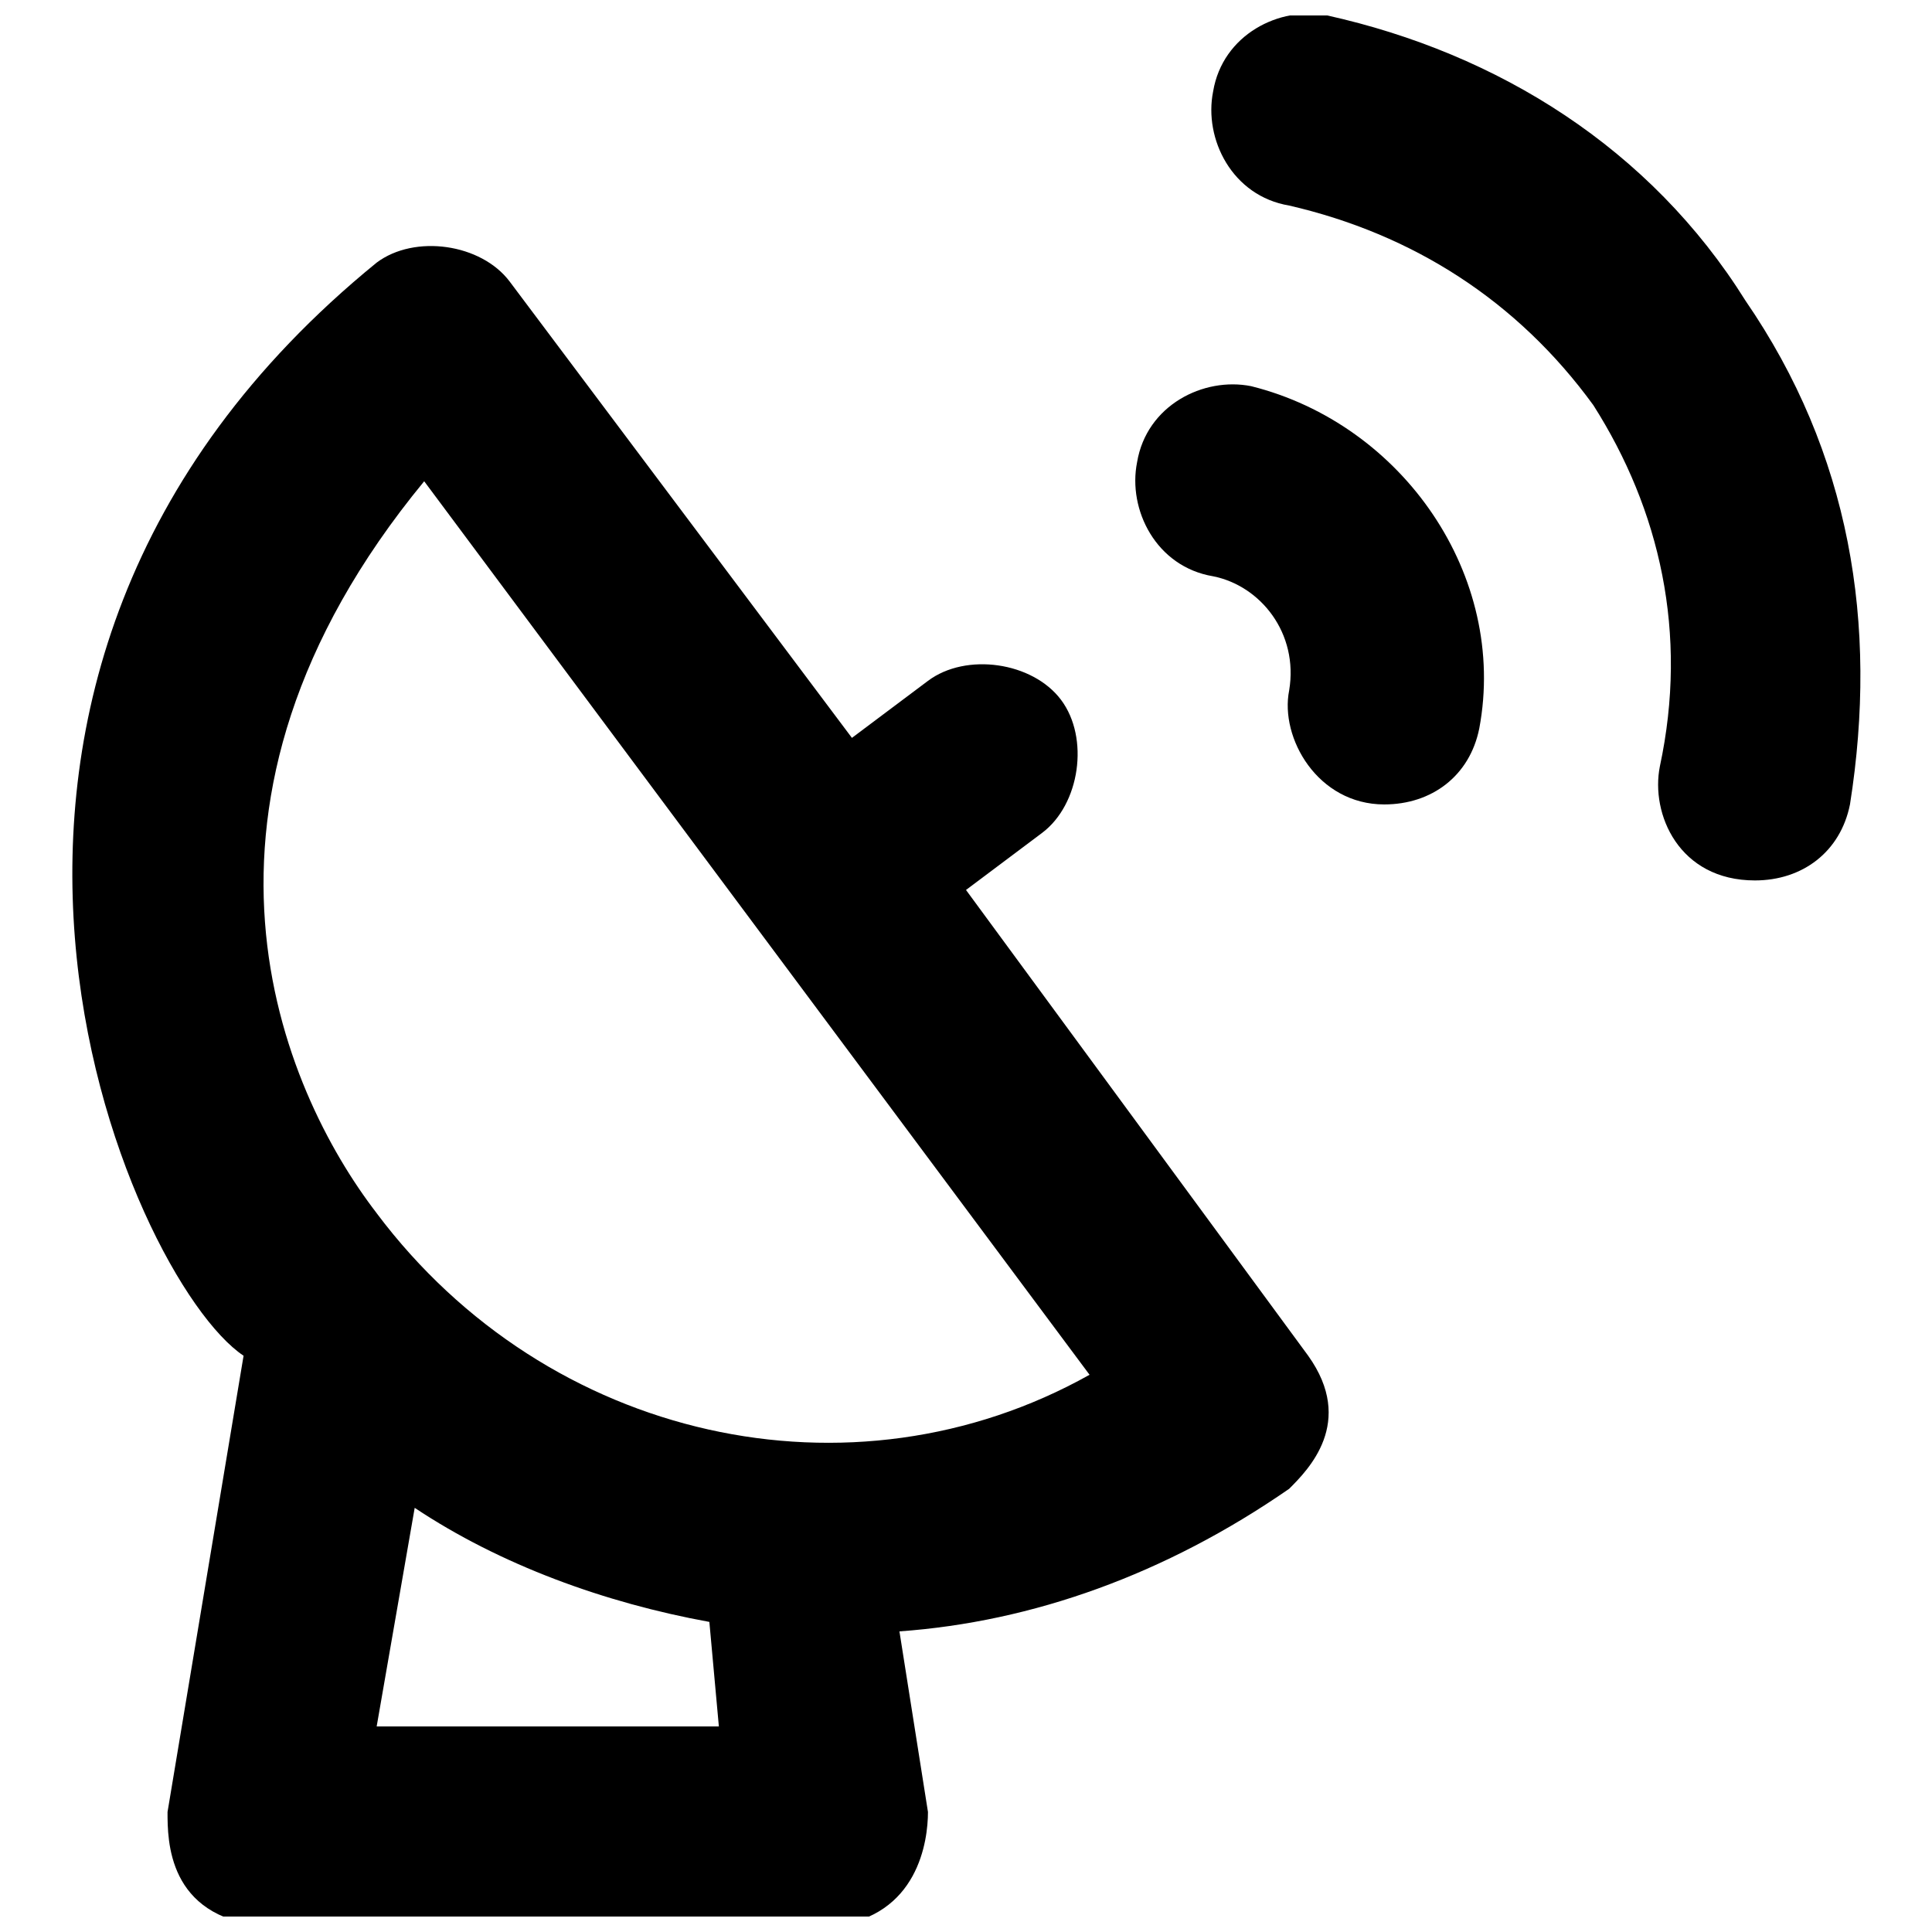
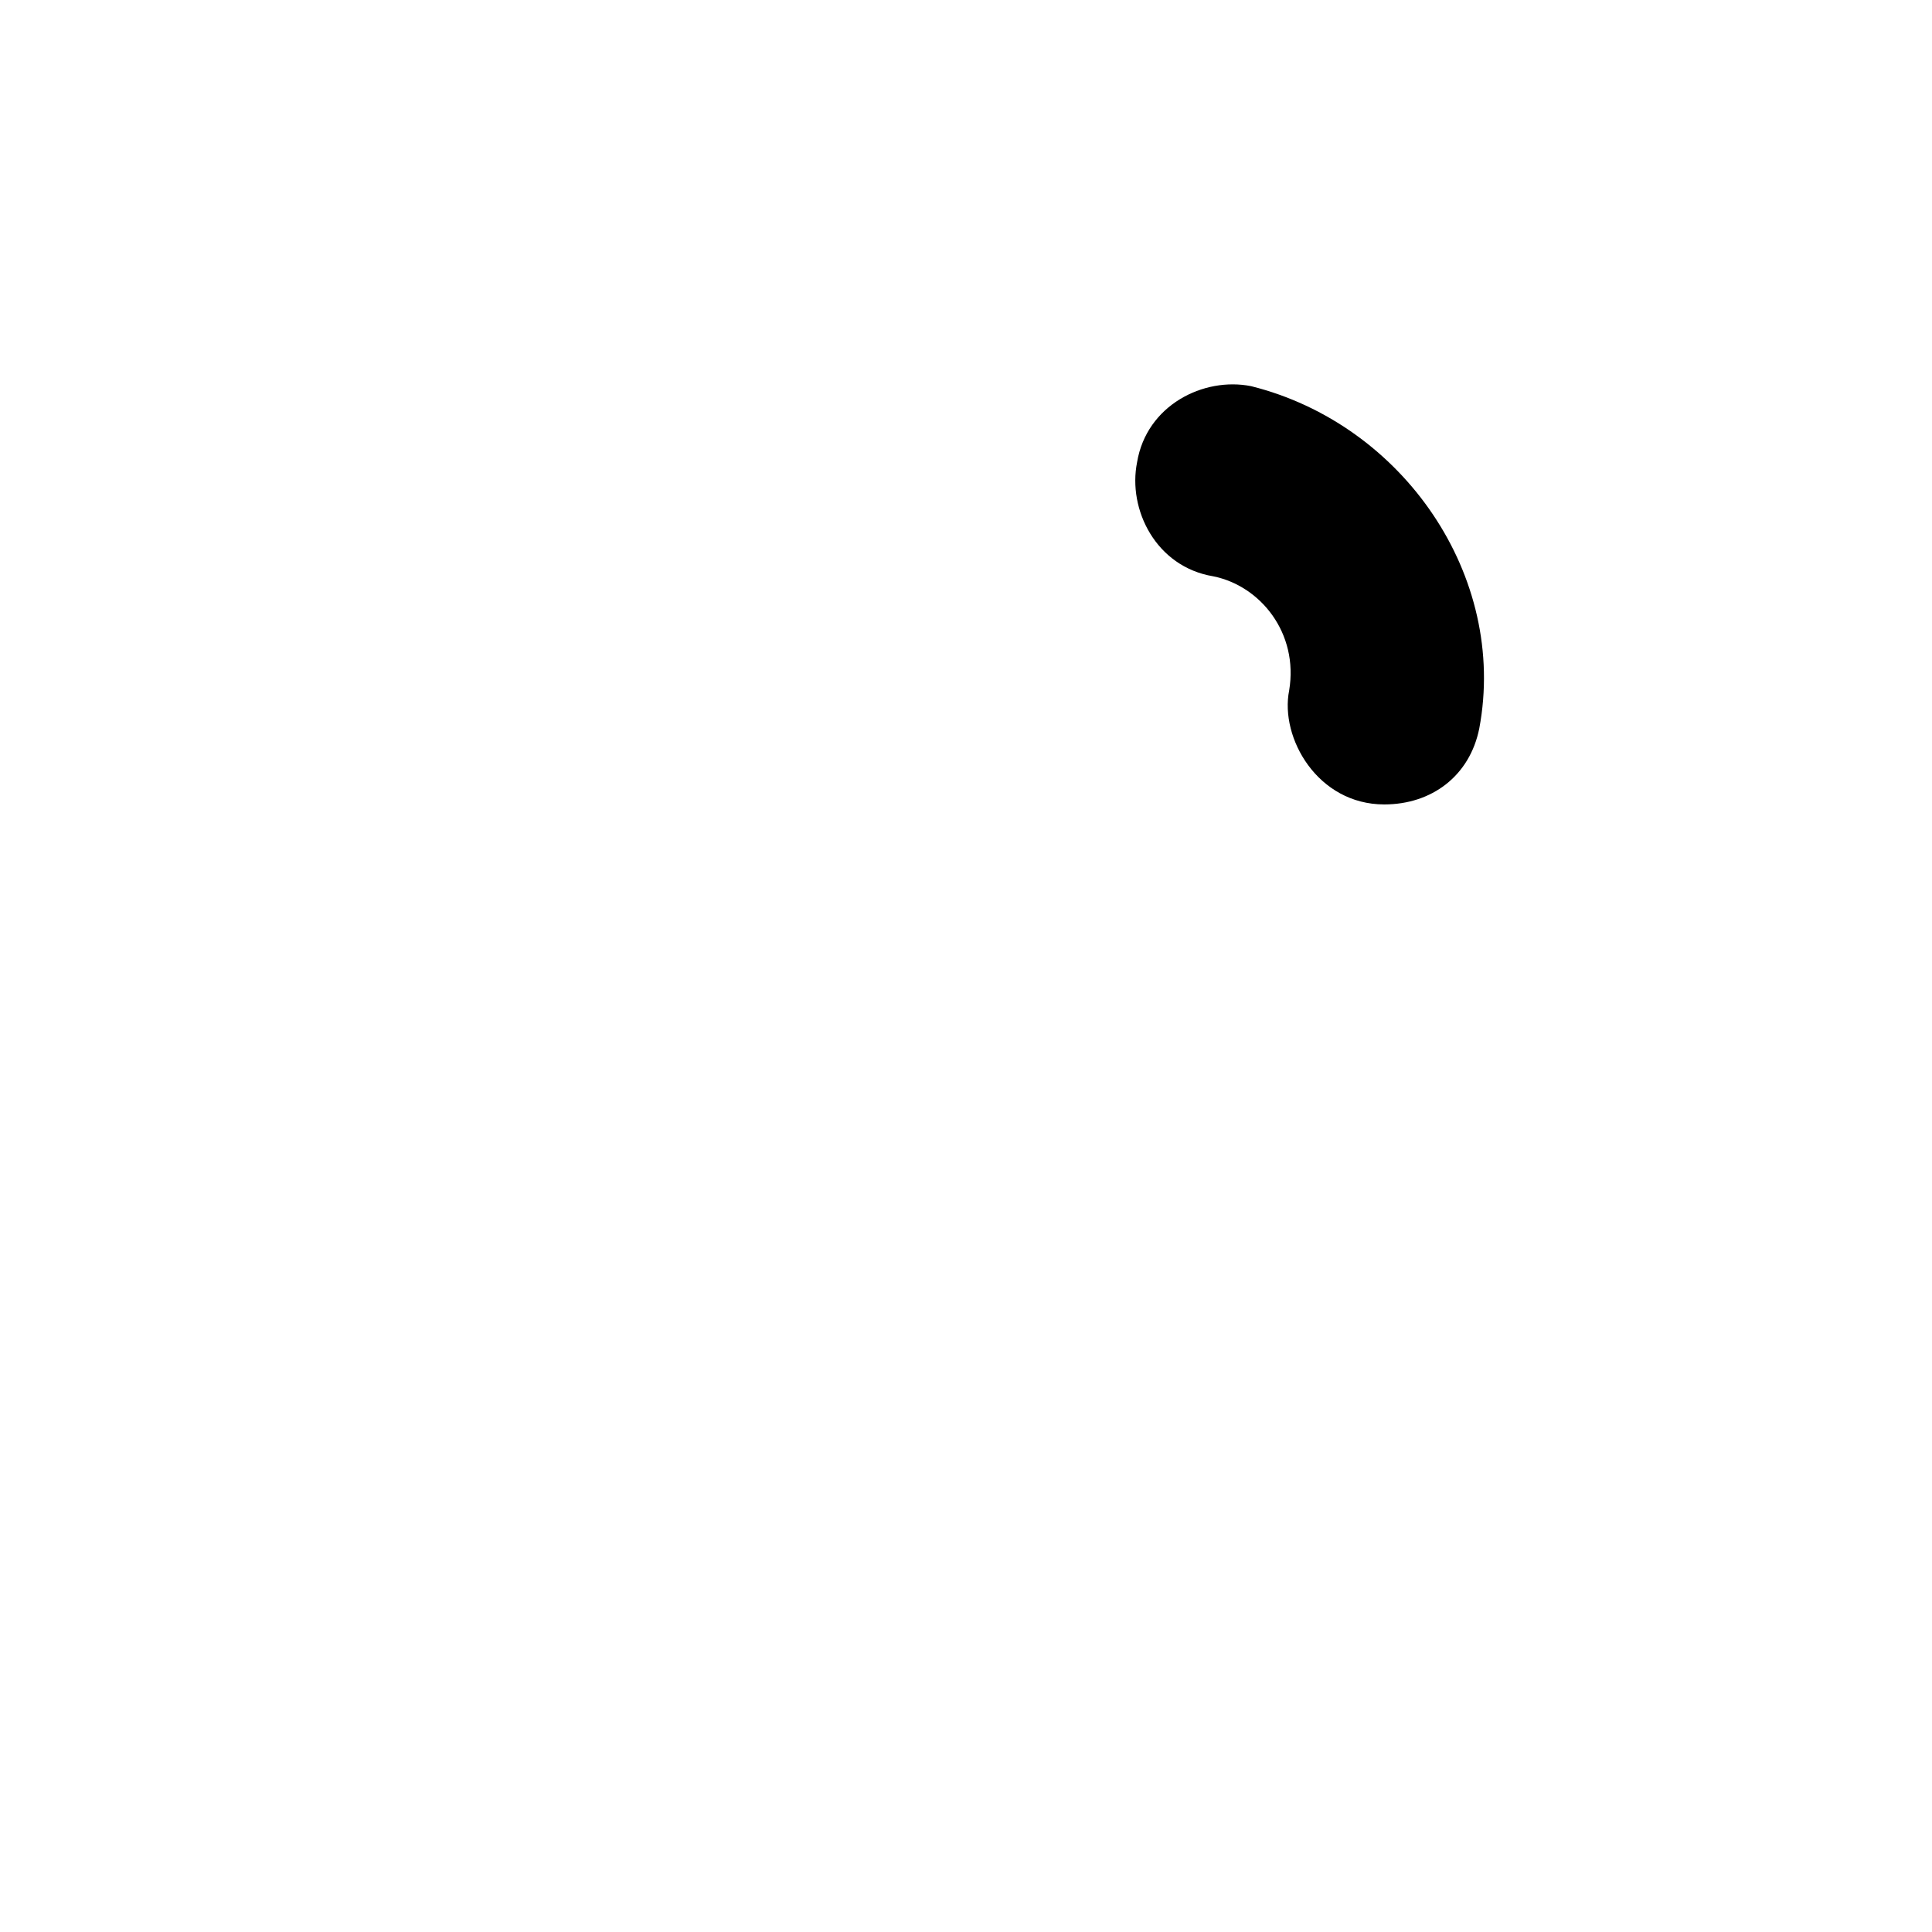
<svg xmlns="http://www.w3.org/2000/svg" width="800px" height="800px" version="1.1" viewBox="144 144 512 512">
  <defs>
    <clipPath id="b">
-       <path d="m465 148.09h173v229.91h-173z" />
-     </clipPath>
+       </clipPath>
    <clipPath id="a">
      <path d="m163 209h334v442.9h-334z" />
    </clipPath>
  </defs>
  <g clip-path="url(#b)">
-     <path d="m606.56 223.66c-25.191-40.305-65.496-65.496-110.84-75.57-12.594-2.519-27.711 5.039-30.23 20.152-2.519 12.594 5.039 27.711 20.152 30.23 32.746 7.559 60.457 25.191 80.609 52.898 17.633 27.711 25.191 60.457 17.633 95.723-2.519 12.594 5.039 30.23 25.191 30.23 12.594 0 22.672-7.559 25.191-20.152 7.562-47.863 0.004-93.207-27.707-133.51z" />
+     <path d="m606.56 223.66z" />
  </g>
  <path d="m475.57 246.34c-12.594-2.519-27.711 5.039-30.23 20.152-2.519 12.594 5.039 27.711 20.152 30.23 12.594 2.519 22.672 15.113 20.152 30.23-2.519 12.594 7.559 30.23 25.191 30.23 12.594 0 22.672-7.559 25.191-20.152 7.559-40.309-20.152-80.613-60.457-90.691z" />
  <g clip-path="url(#a)">
-     <path d="m400 379.85 20.152-15.113c10.078-7.559 12.594-25.191 5.039-35.266-7.559-10.078-25.191-12.594-35.266-5.039l-20.156 15.113-90.684-120.91c-7.559-10.078-25.191-12.594-35.266-5.039-136.03 110.84-65.496 269.54-35.27 289.69l-20.152 120.91c0 7.559 0 27.711 25.191 30.23h151.14c22.672-2.519 25.191-22.672 25.191-30.23l-7.559-47.863c35.266-2.519 70.535-15.113 103.28-37.785 5.039-5.039 17.633-17.633 5.039-35.266zm-156.18 221.68 10.078-57.938c22.672 15.113 50.383 25.191 78.09 30.23l2.519 27.707zm0-136.03c-25.191-32.746-57.938-108.32 12.594-193.96l176.33 236.79c-62.973 35.27-143.58 17.633-188.93-42.824z" />
-   </g>
+     </g>
</svg>